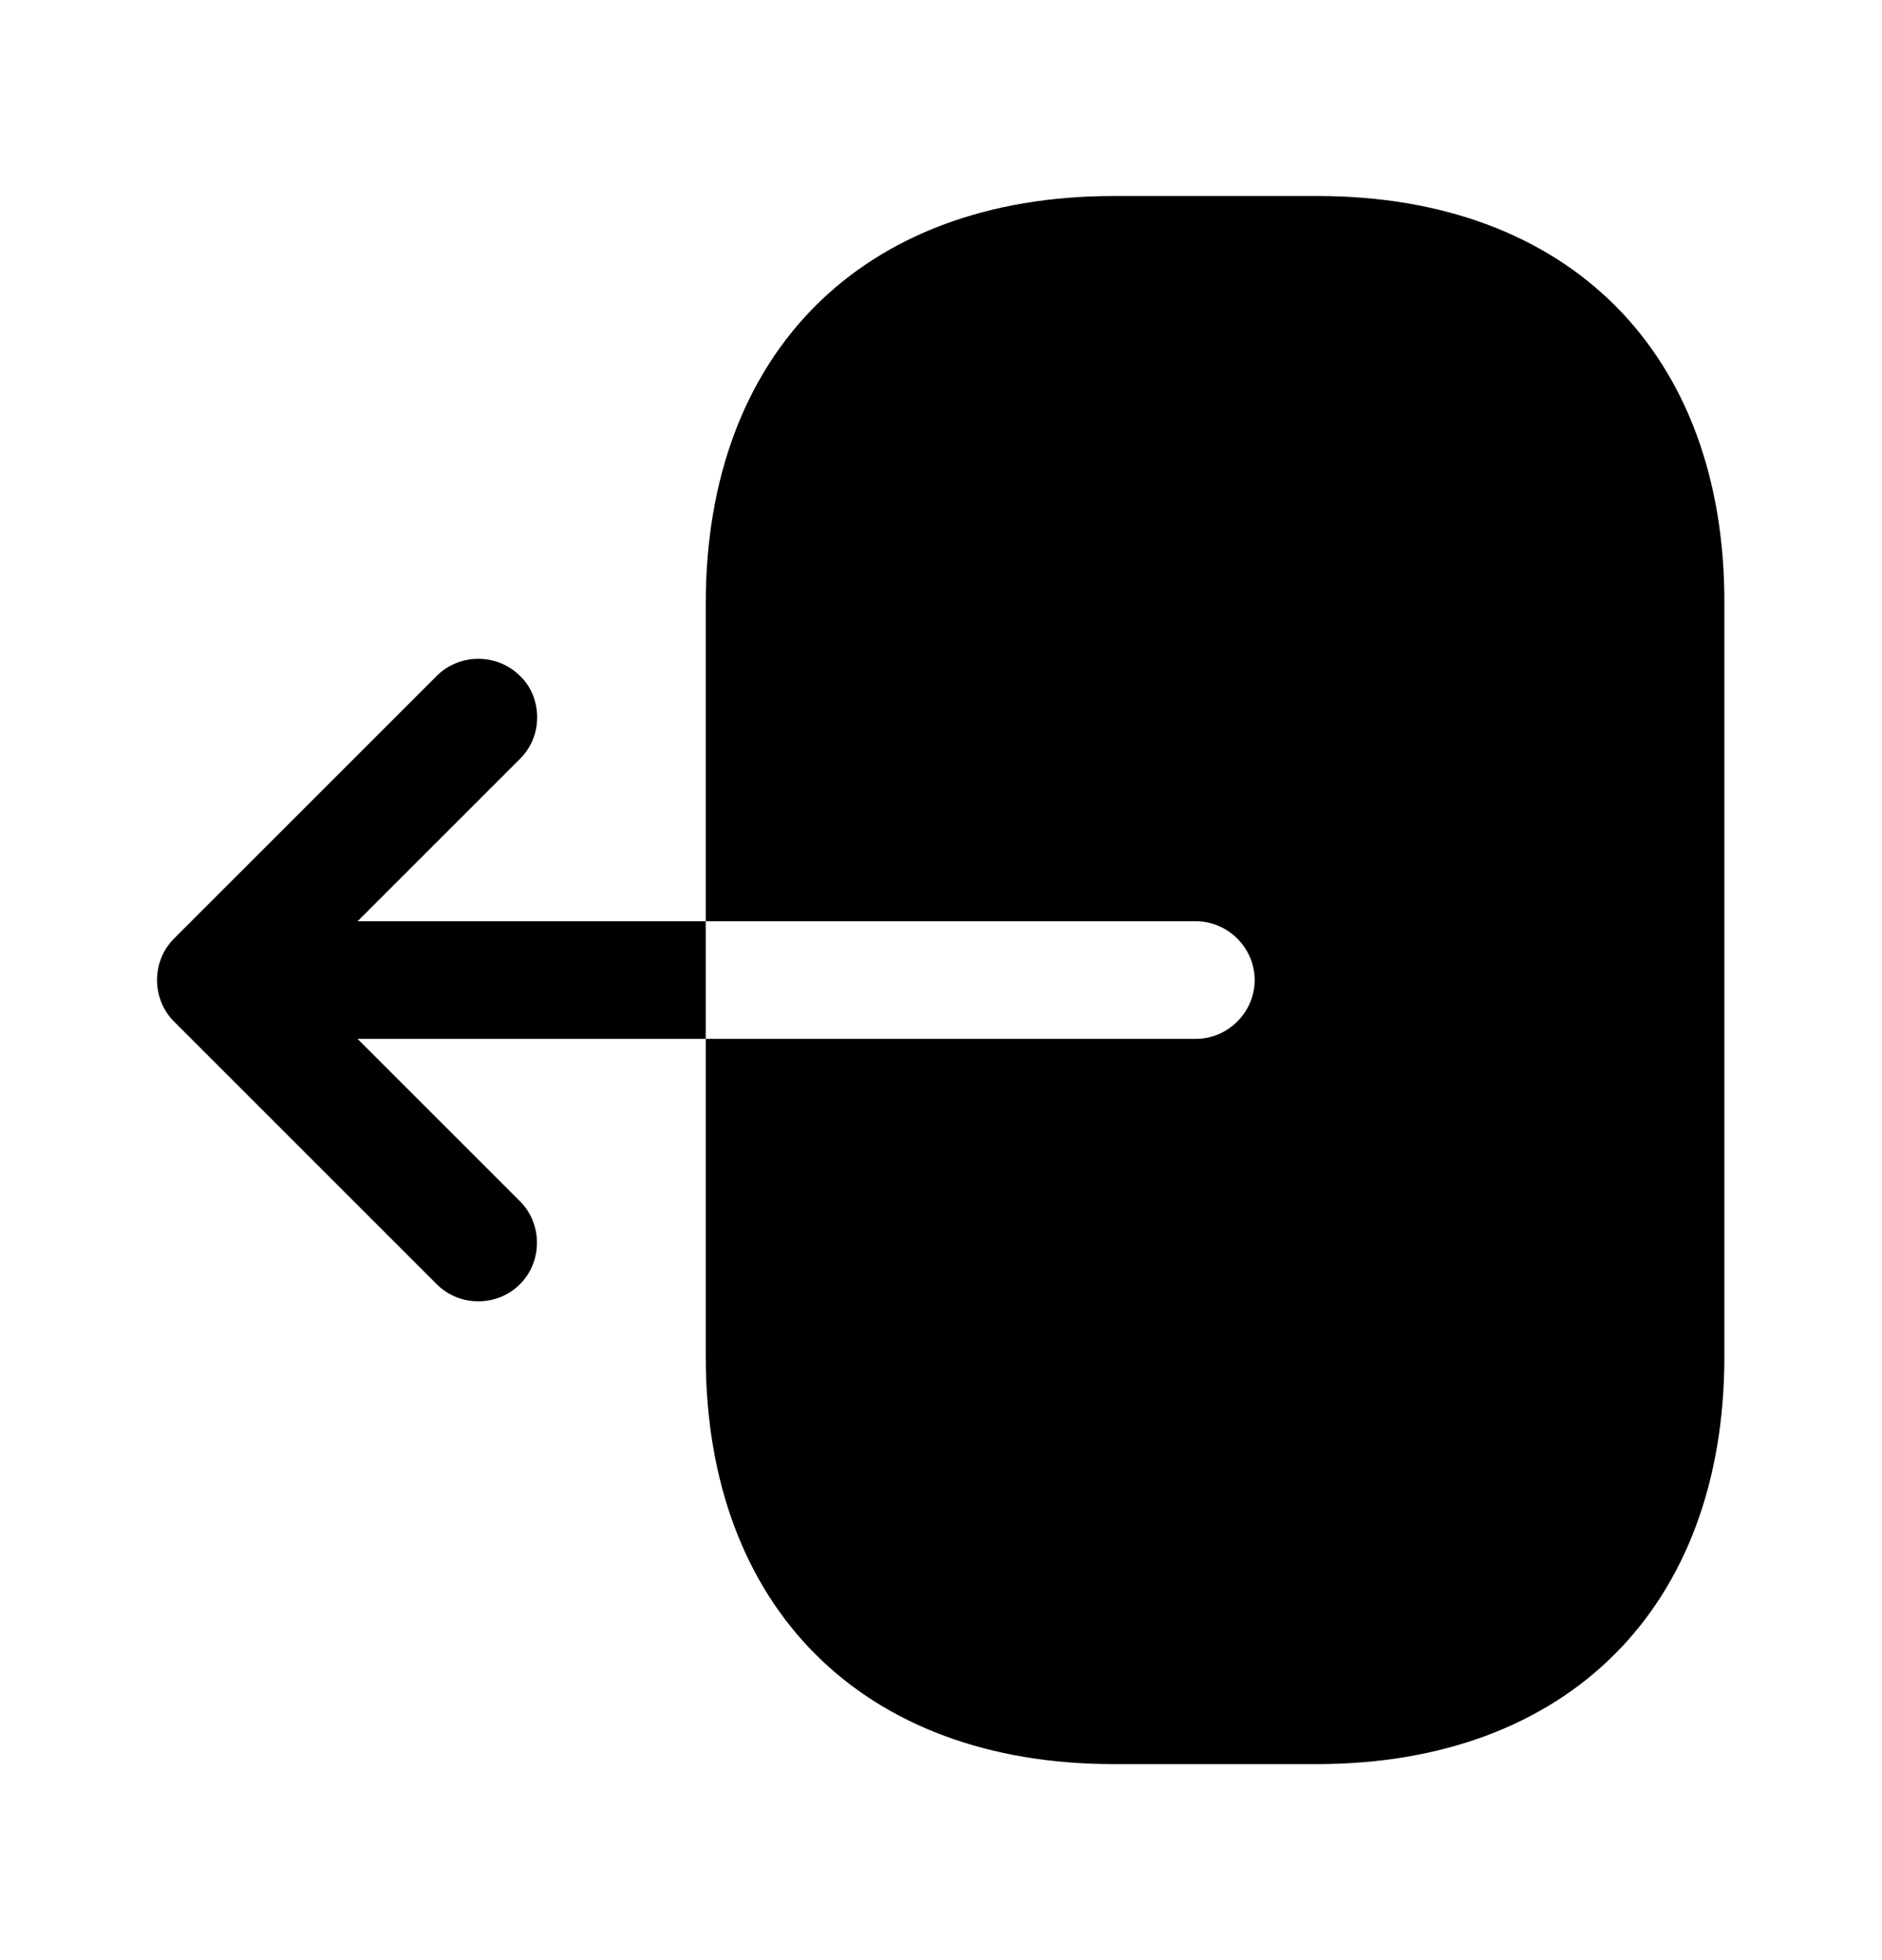
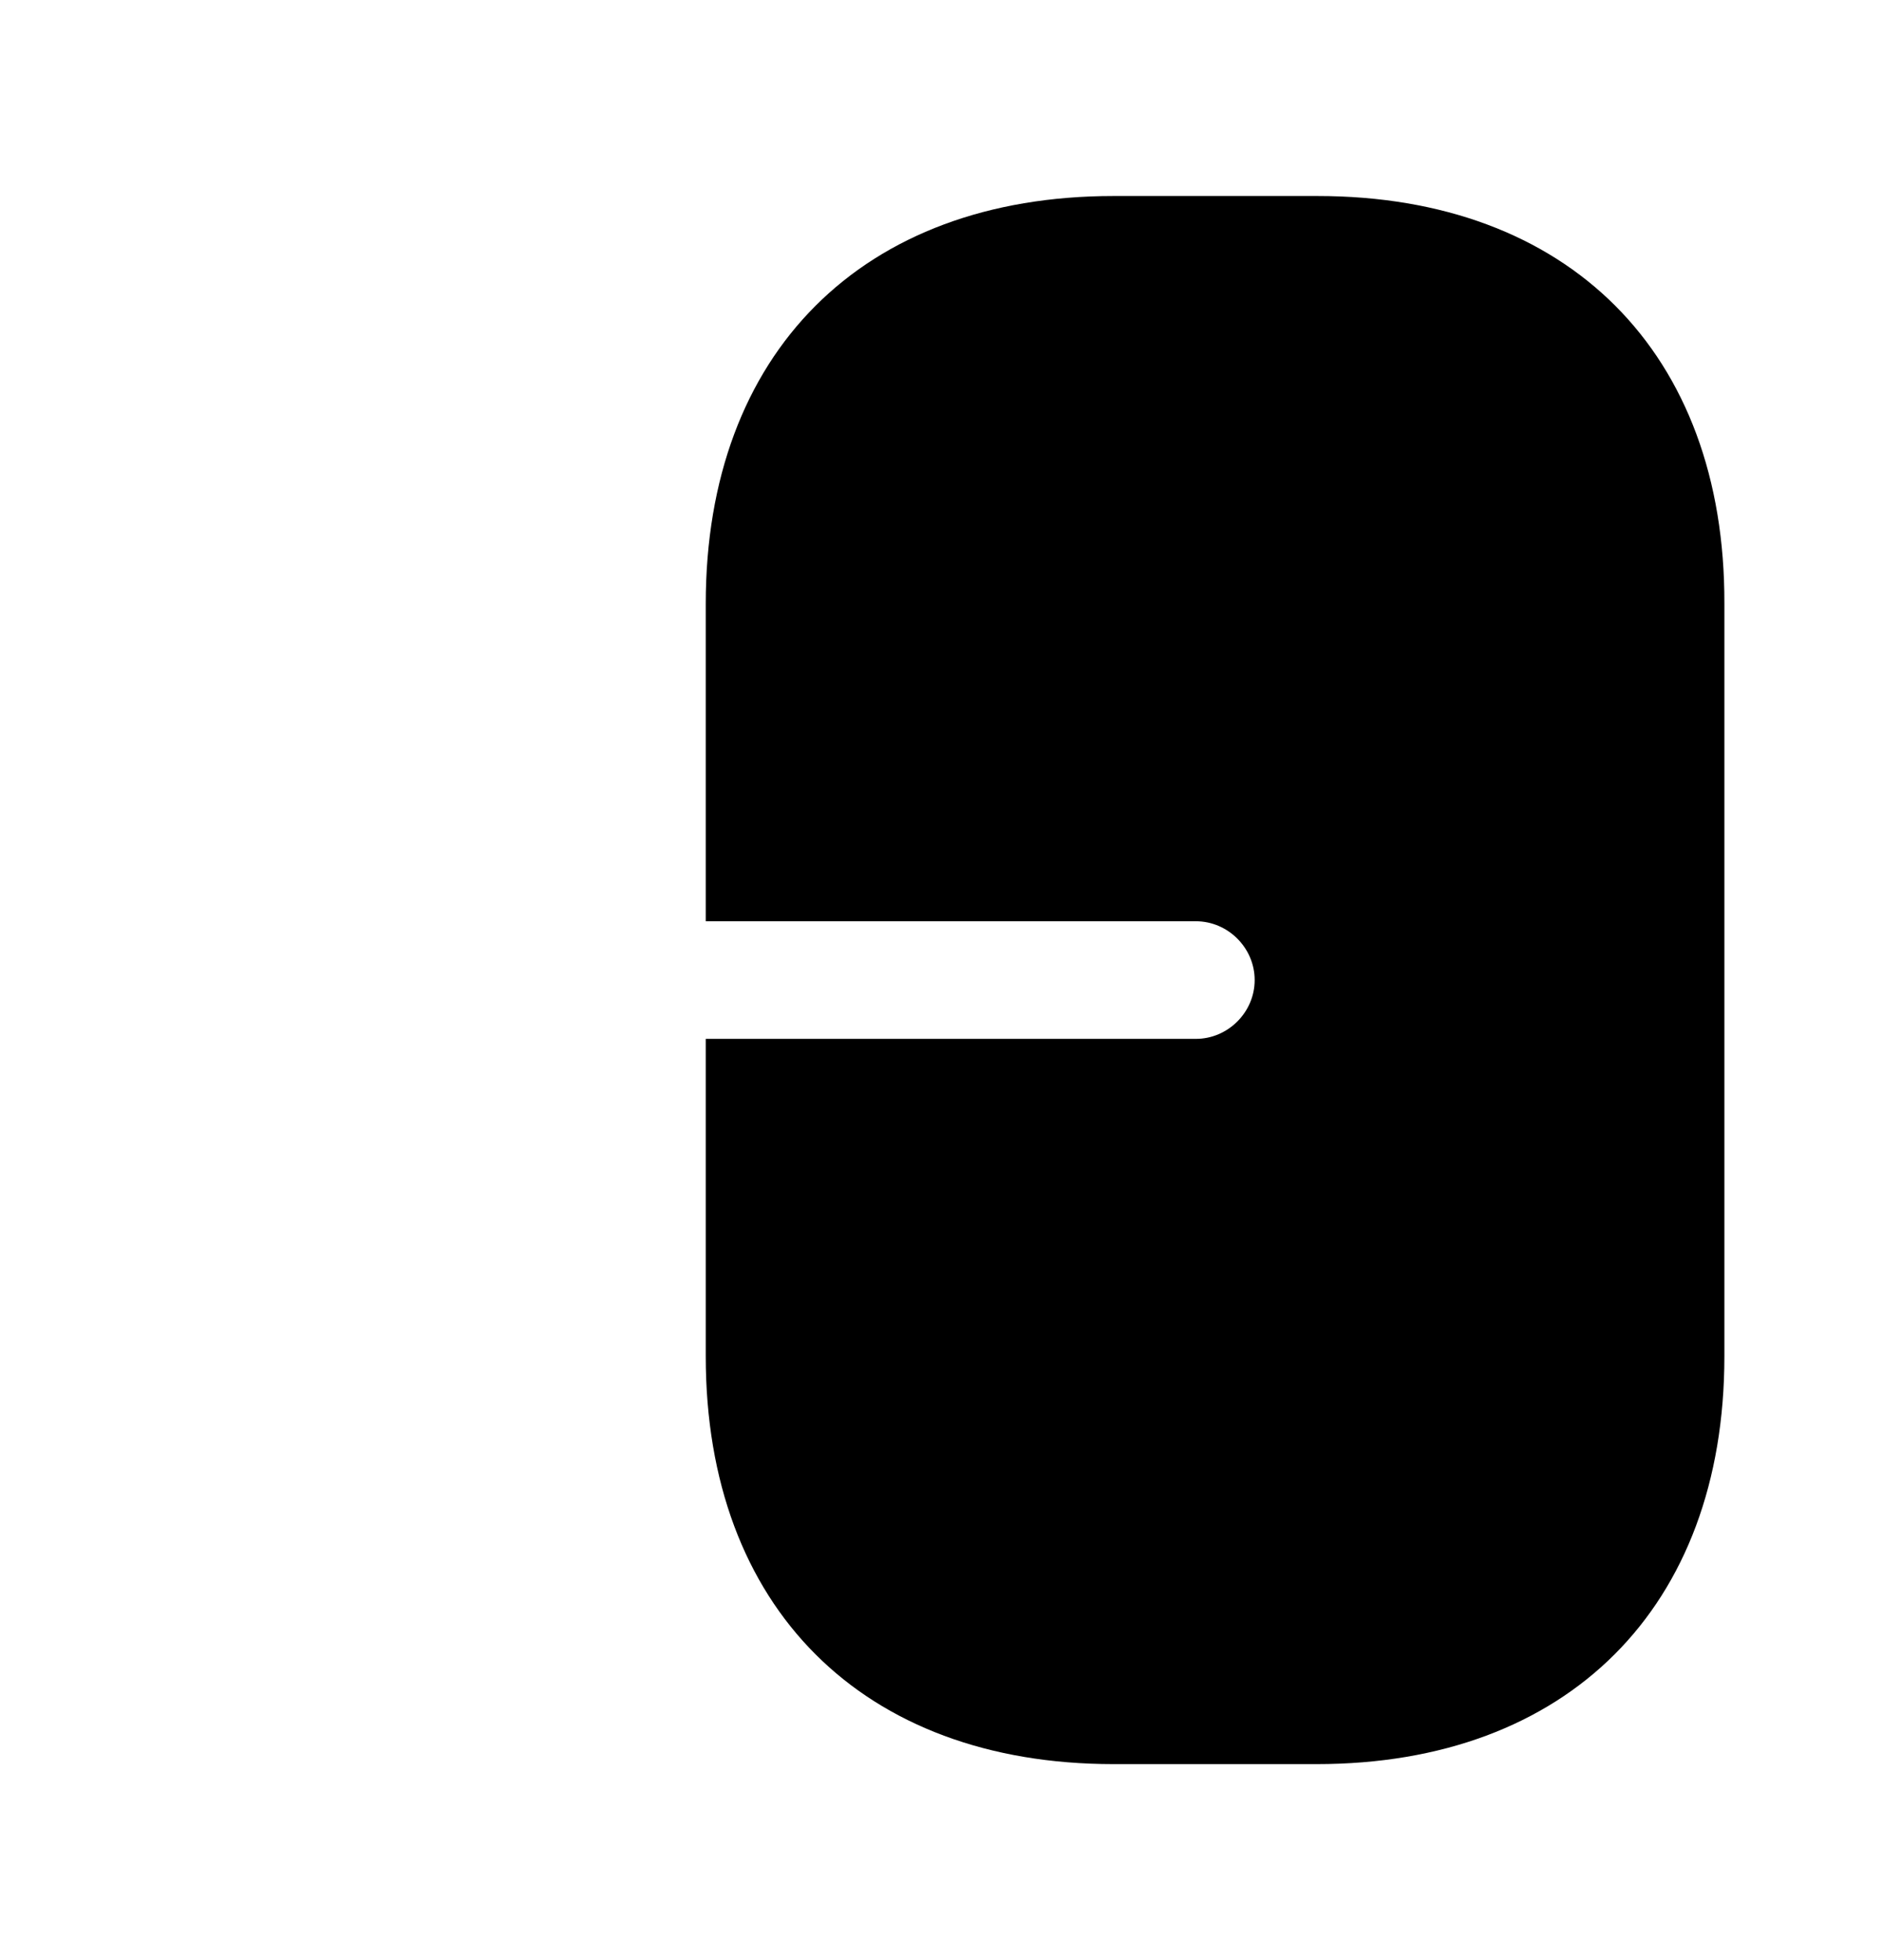
<svg xmlns="http://www.w3.org/2000/svg" width="24" height="25" viewBox="0 0 24 25" fill="none">
  <path d="M16.8 2.5H14.2C11 2.5 9 4.5 9 7.7V11.75H15.25C15.66 11.75 16 12.09 16 12.5C16 12.91 15.66 13.25 15.25 13.25H9V17.3C9 20.5 11 22.5 14.2 22.5H16.79C19.99 22.5 21.99 20.5 21.99 17.3V7.7C22 4.5 20 2.5 16.8 2.5Z" fill="black" />
-   <path d="M4.56 11.75L6.63 9.68C6.78 9.53 6.85 9.34 6.85 9.15C6.85 8.96 6.78 8.76 6.63 8.62C6.34 8.33 5.86 8.33 5.57 8.62L2.22 11.97C1.93 12.26 1.93 12.74 2.22 13.03L5.57 16.38C5.86 16.67 6.34 16.67 6.63 16.38C6.92 16.09 6.92 15.61 6.63 15.32L4.56 13.25H9V11.75H4.56Z" fill="black" />
</svg>